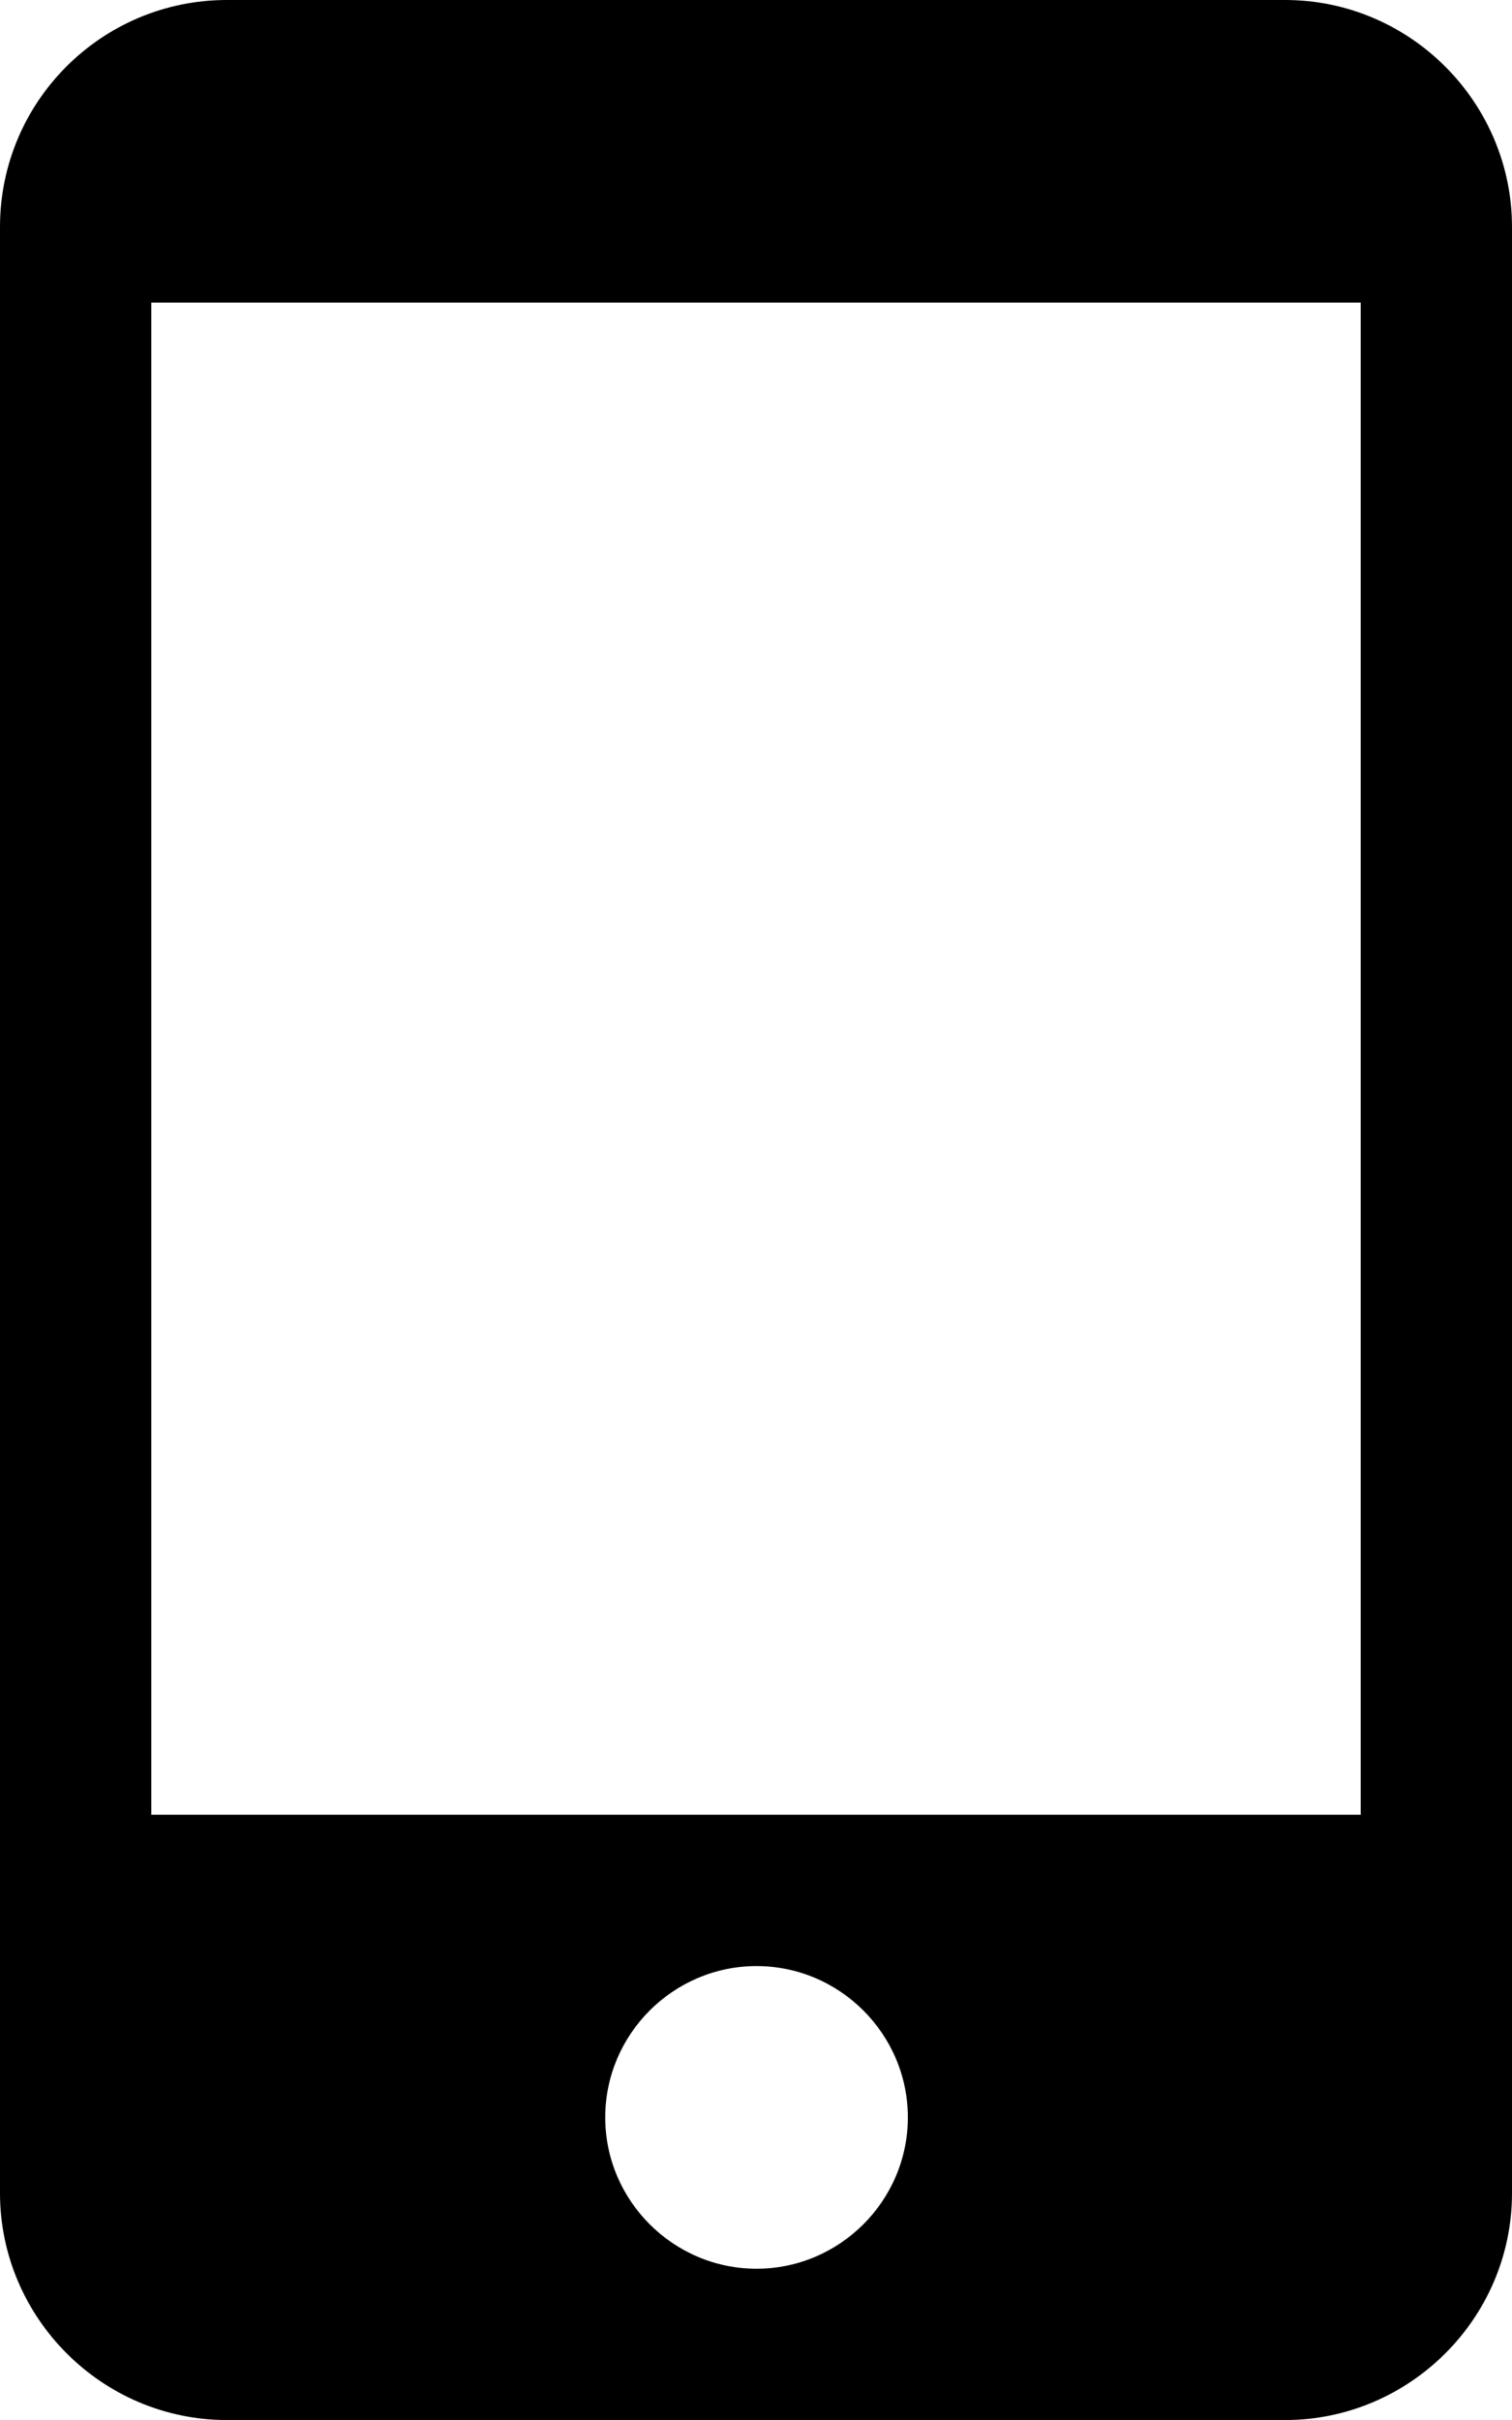
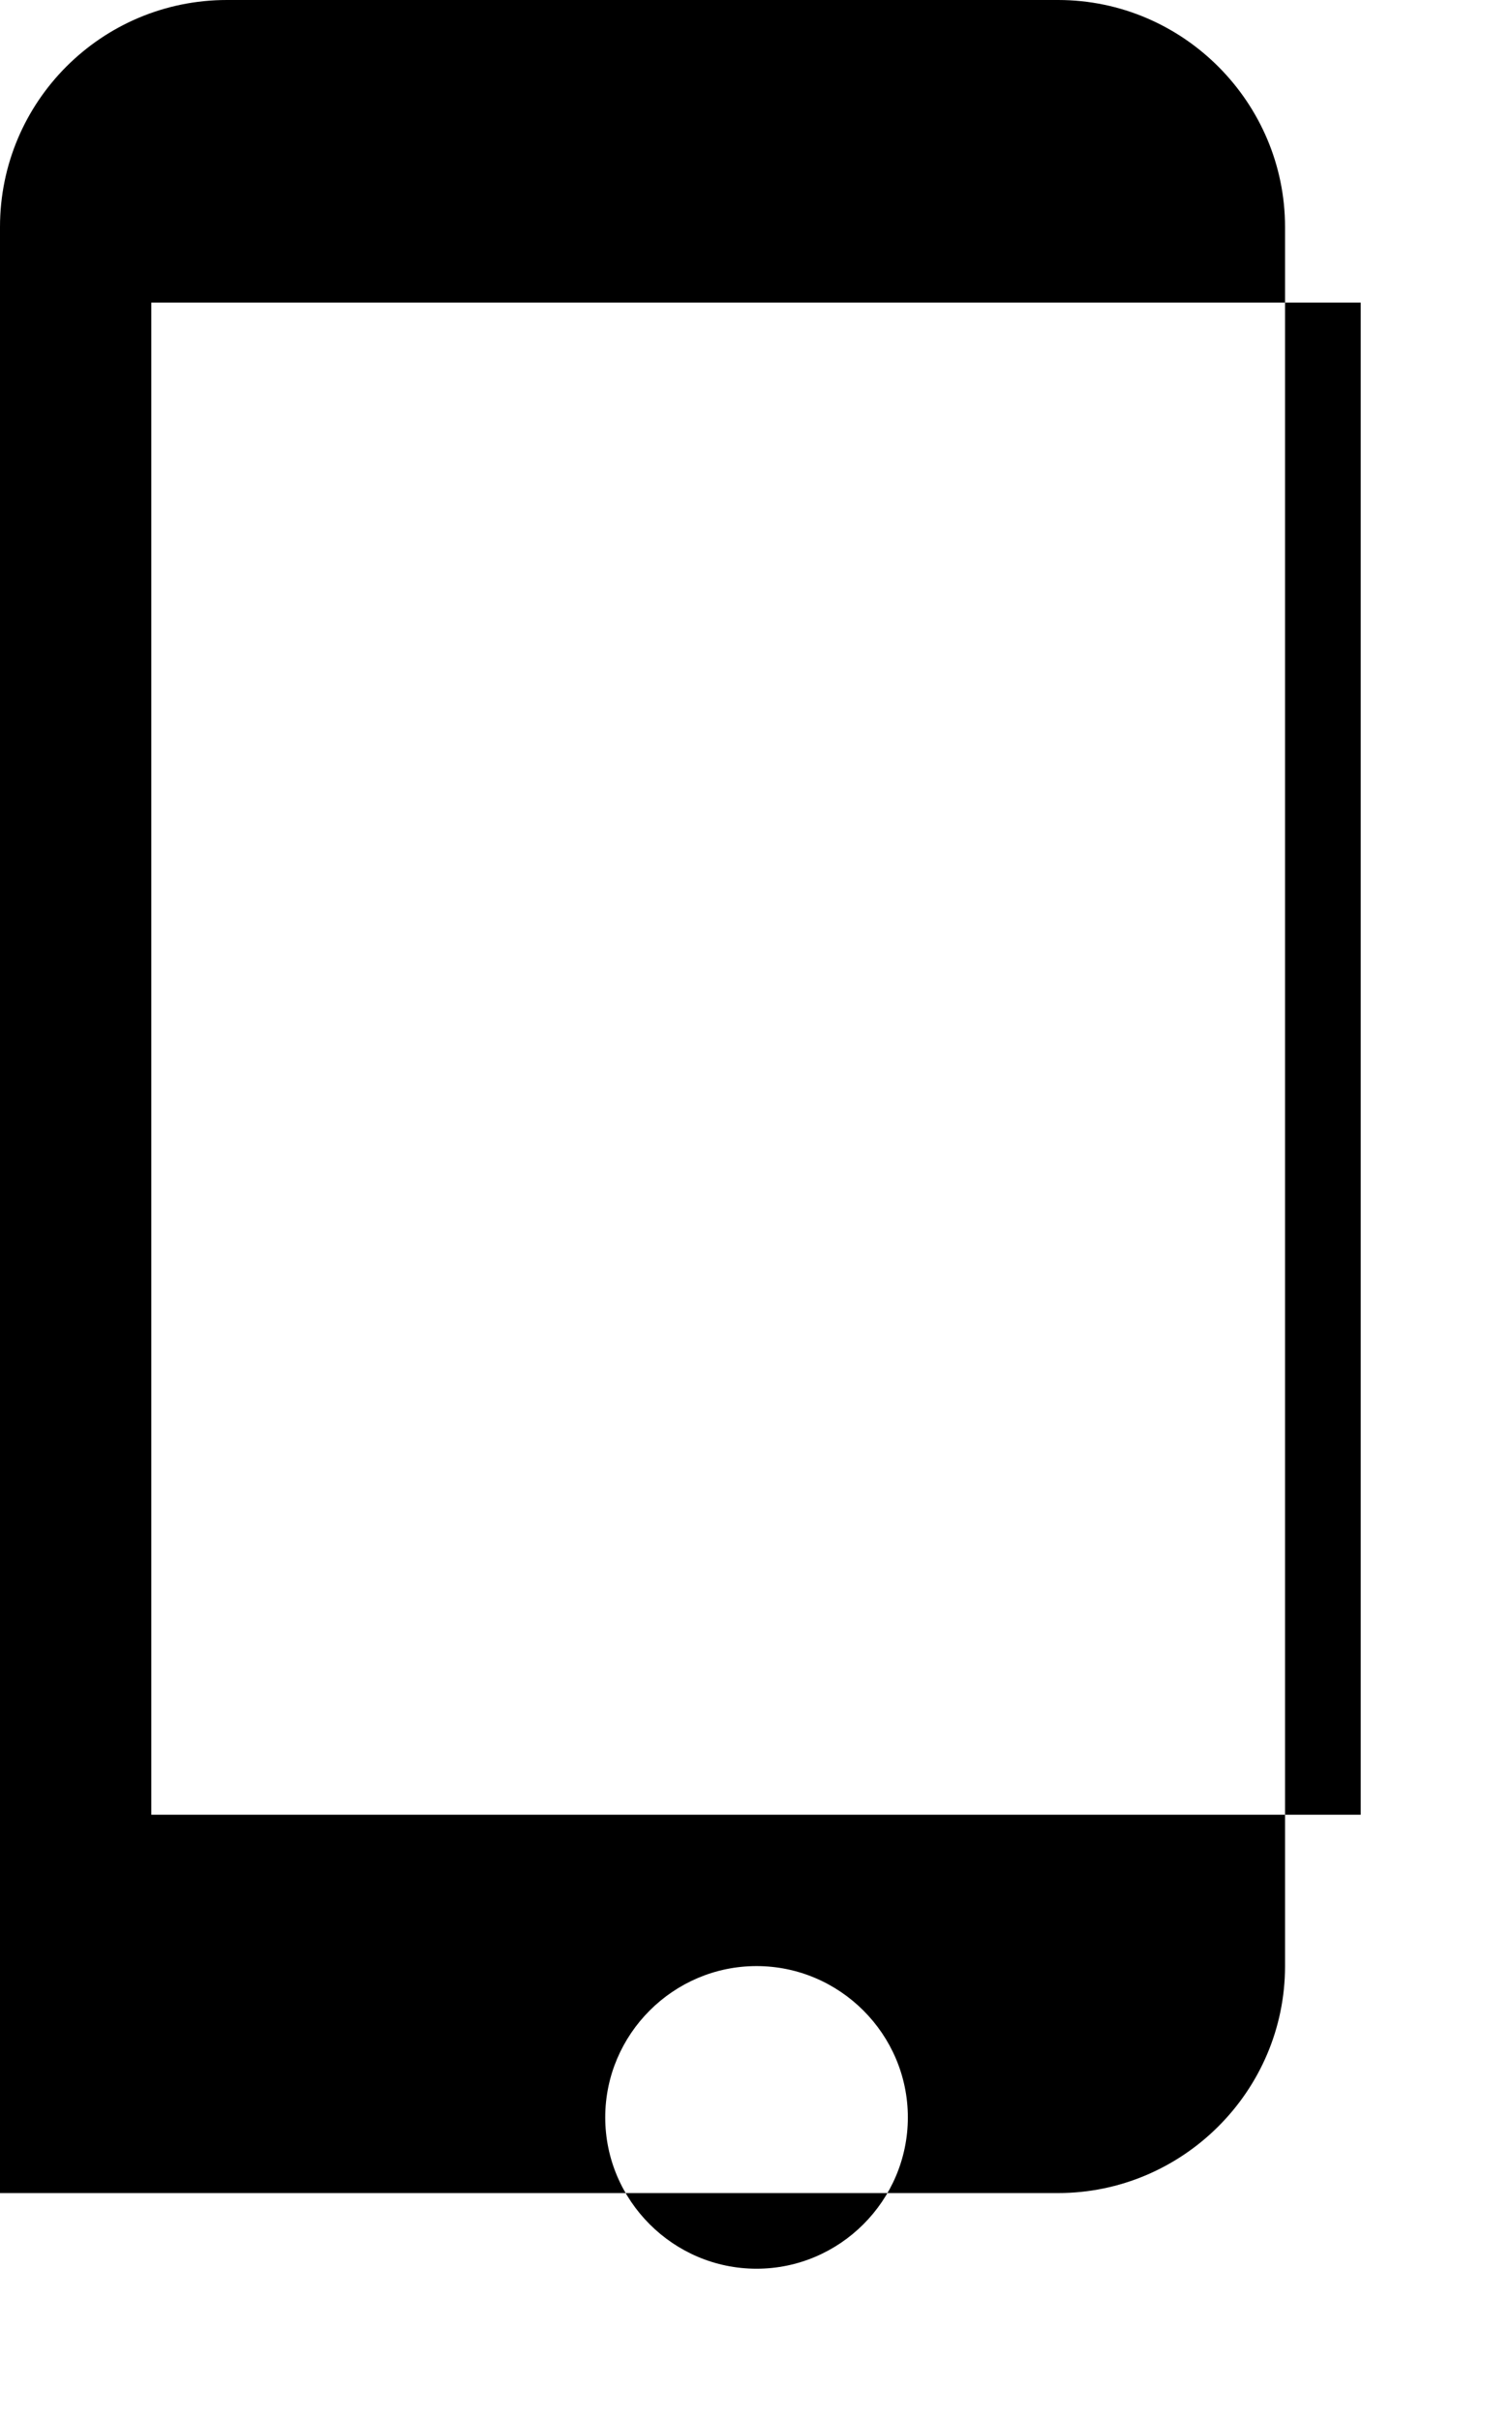
<svg xmlns="http://www.w3.org/2000/svg" version="1.1" viewBox="0 0 139.9 223.9">
-   <path d="M118.9,0H21C9.4,0,0,9.4,0,21v181.9c0,11.5,9.4,21,21,21h97.9c11.5,0,21-9.4,21-21V21c0-11.5-9.4-21-21-21ZM70,209.9c-7.7,0-14-6.3-14-14s6.3-14,14-14,14,6.3,14,14-6.3,14-14,14ZM125.9,167.9H14V28h111.9v139.9Z" />
+   <path d="M118.9,0H21C9.4,0,0,9.4,0,21v181.9h97.9c11.5,0,21-9.4,21-21V21c0-11.5-9.4-21-21-21ZM70,209.9c-7.7,0-14-6.3-14-14s6.3-14,14-14,14,6.3,14,14-6.3,14-14,14ZM125.9,167.9H14V28h111.9v139.9Z" />
</svg>